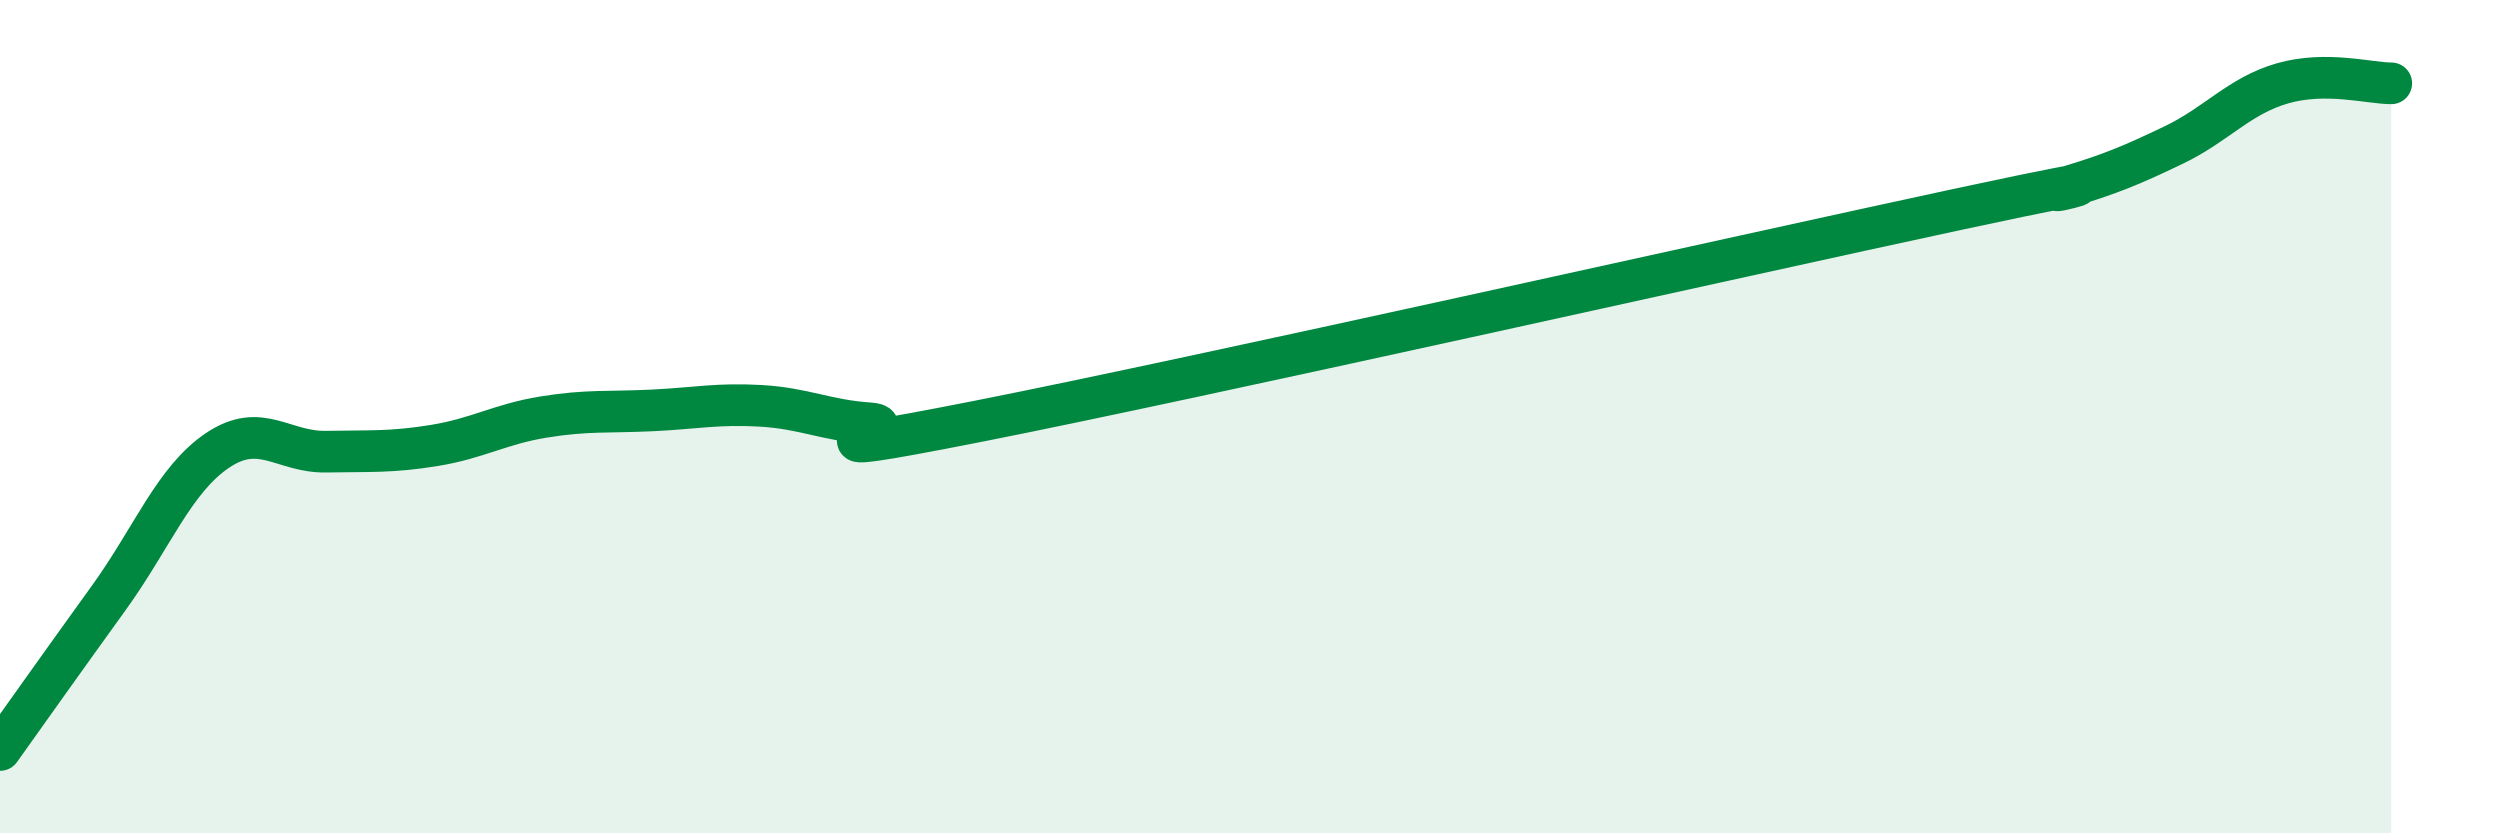
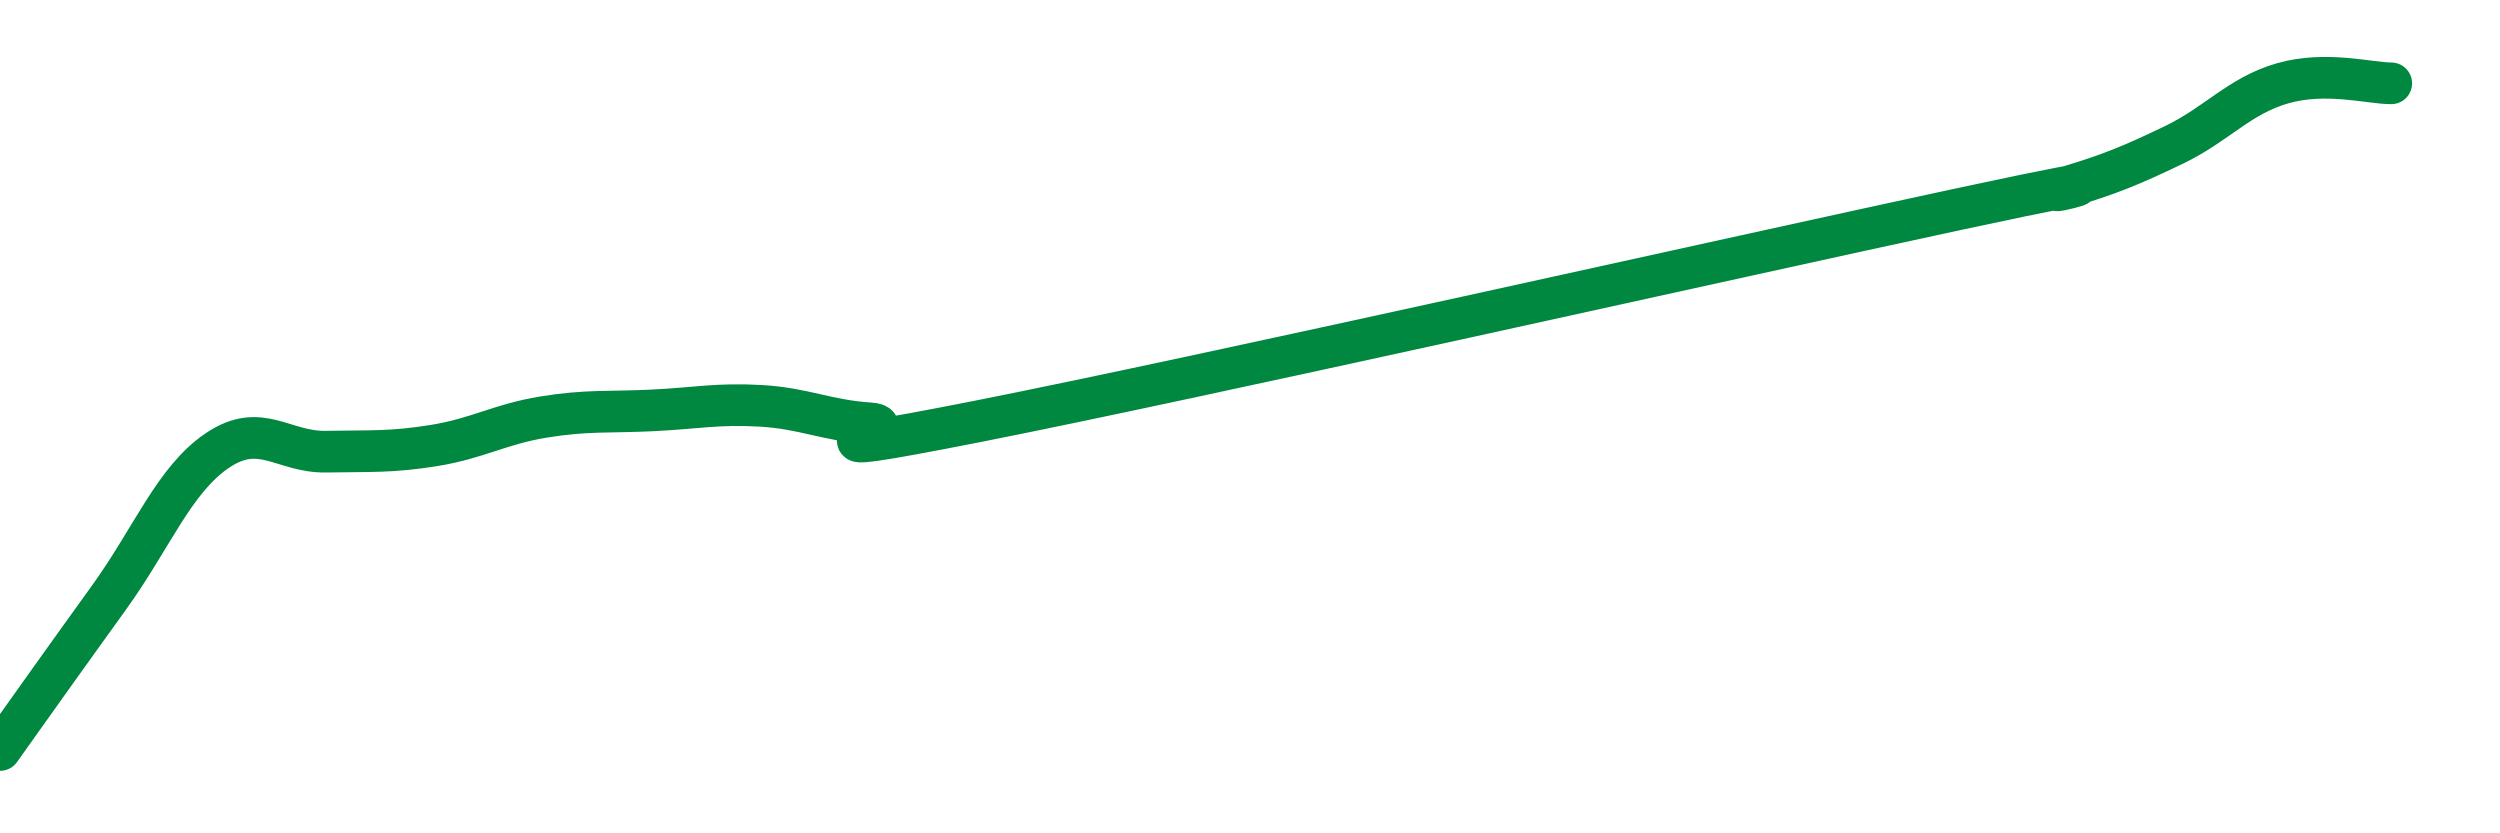
<svg xmlns="http://www.w3.org/2000/svg" width="60" height="20" viewBox="0 0 60 20">
-   <path d="M 0,18 C 0.52,17.27 1.57,15.79 2.61,14.35 C 3.65,12.91 4.18,11.51 5.22,10.81 C 6.26,10.11 6.79,10.86 7.83,10.84 C 8.87,10.82 9.39,10.86 10.43,10.69 C 11.47,10.52 12,10.18 13.04,10.01 C 14.08,9.84 14.61,9.9 15.65,9.85 C 16.69,9.8 17.22,9.68 18.26,9.74 C 19.3,9.8 19.83,10.09 20.87,10.16 C 21.91,10.23 18.26,11.14 23.48,10.11 C 28.7,9.08 41.74,6.15 46.96,5.03 C 52.18,3.91 48.53,4.81 49.57,4.5 C 50.61,4.19 51.13,3.98 52.17,3.48 C 53.21,2.98 53.74,2.3 54.78,2 C 55.82,1.7 56.87,2 57.39,2L57.39 20L0 20Z" fill="#008740" opacity="0.1" stroke-linecap="round" stroke-linejoin="round" />
  <path d="M 0,18 C 0.52,17.27 1.57,15.79 2.61,14.35 C 3.65,12.91 4.18,11.51 5.22,10.81 C 6.26,10.11 6.79,10.86 7.83,10.84 C 8.87,10.82 9.39,10.86 10.43,10.69 C 11.47,10.52 12,10.18 13.04,10.01 C 14.08,9.84 14.61,9.9 15.65,9.85 C 16.69,9.8 17.22,9.68 18.26,9.74 C 19.3,9.8 19.83,10.09 20.87,10.16 C 21.91,10.23 18.26,11.14 23.48,10.11 C 28.7,9.08 41.74,6.15 46.96,5.03 C 52.18,3.91 48.53,4.81 49.57,4.5 C 50.61,4.19 51.13,3.98 52.17,3.48 C 53.21,2.98 53.74,2.3 54.78,2 C 55.82,1.7 56.87,2 57.39,2" stroke="#008740" stroke-width="1" fill="none" stroke-linecap="round" stroke-linejoin="round" />
</svg>